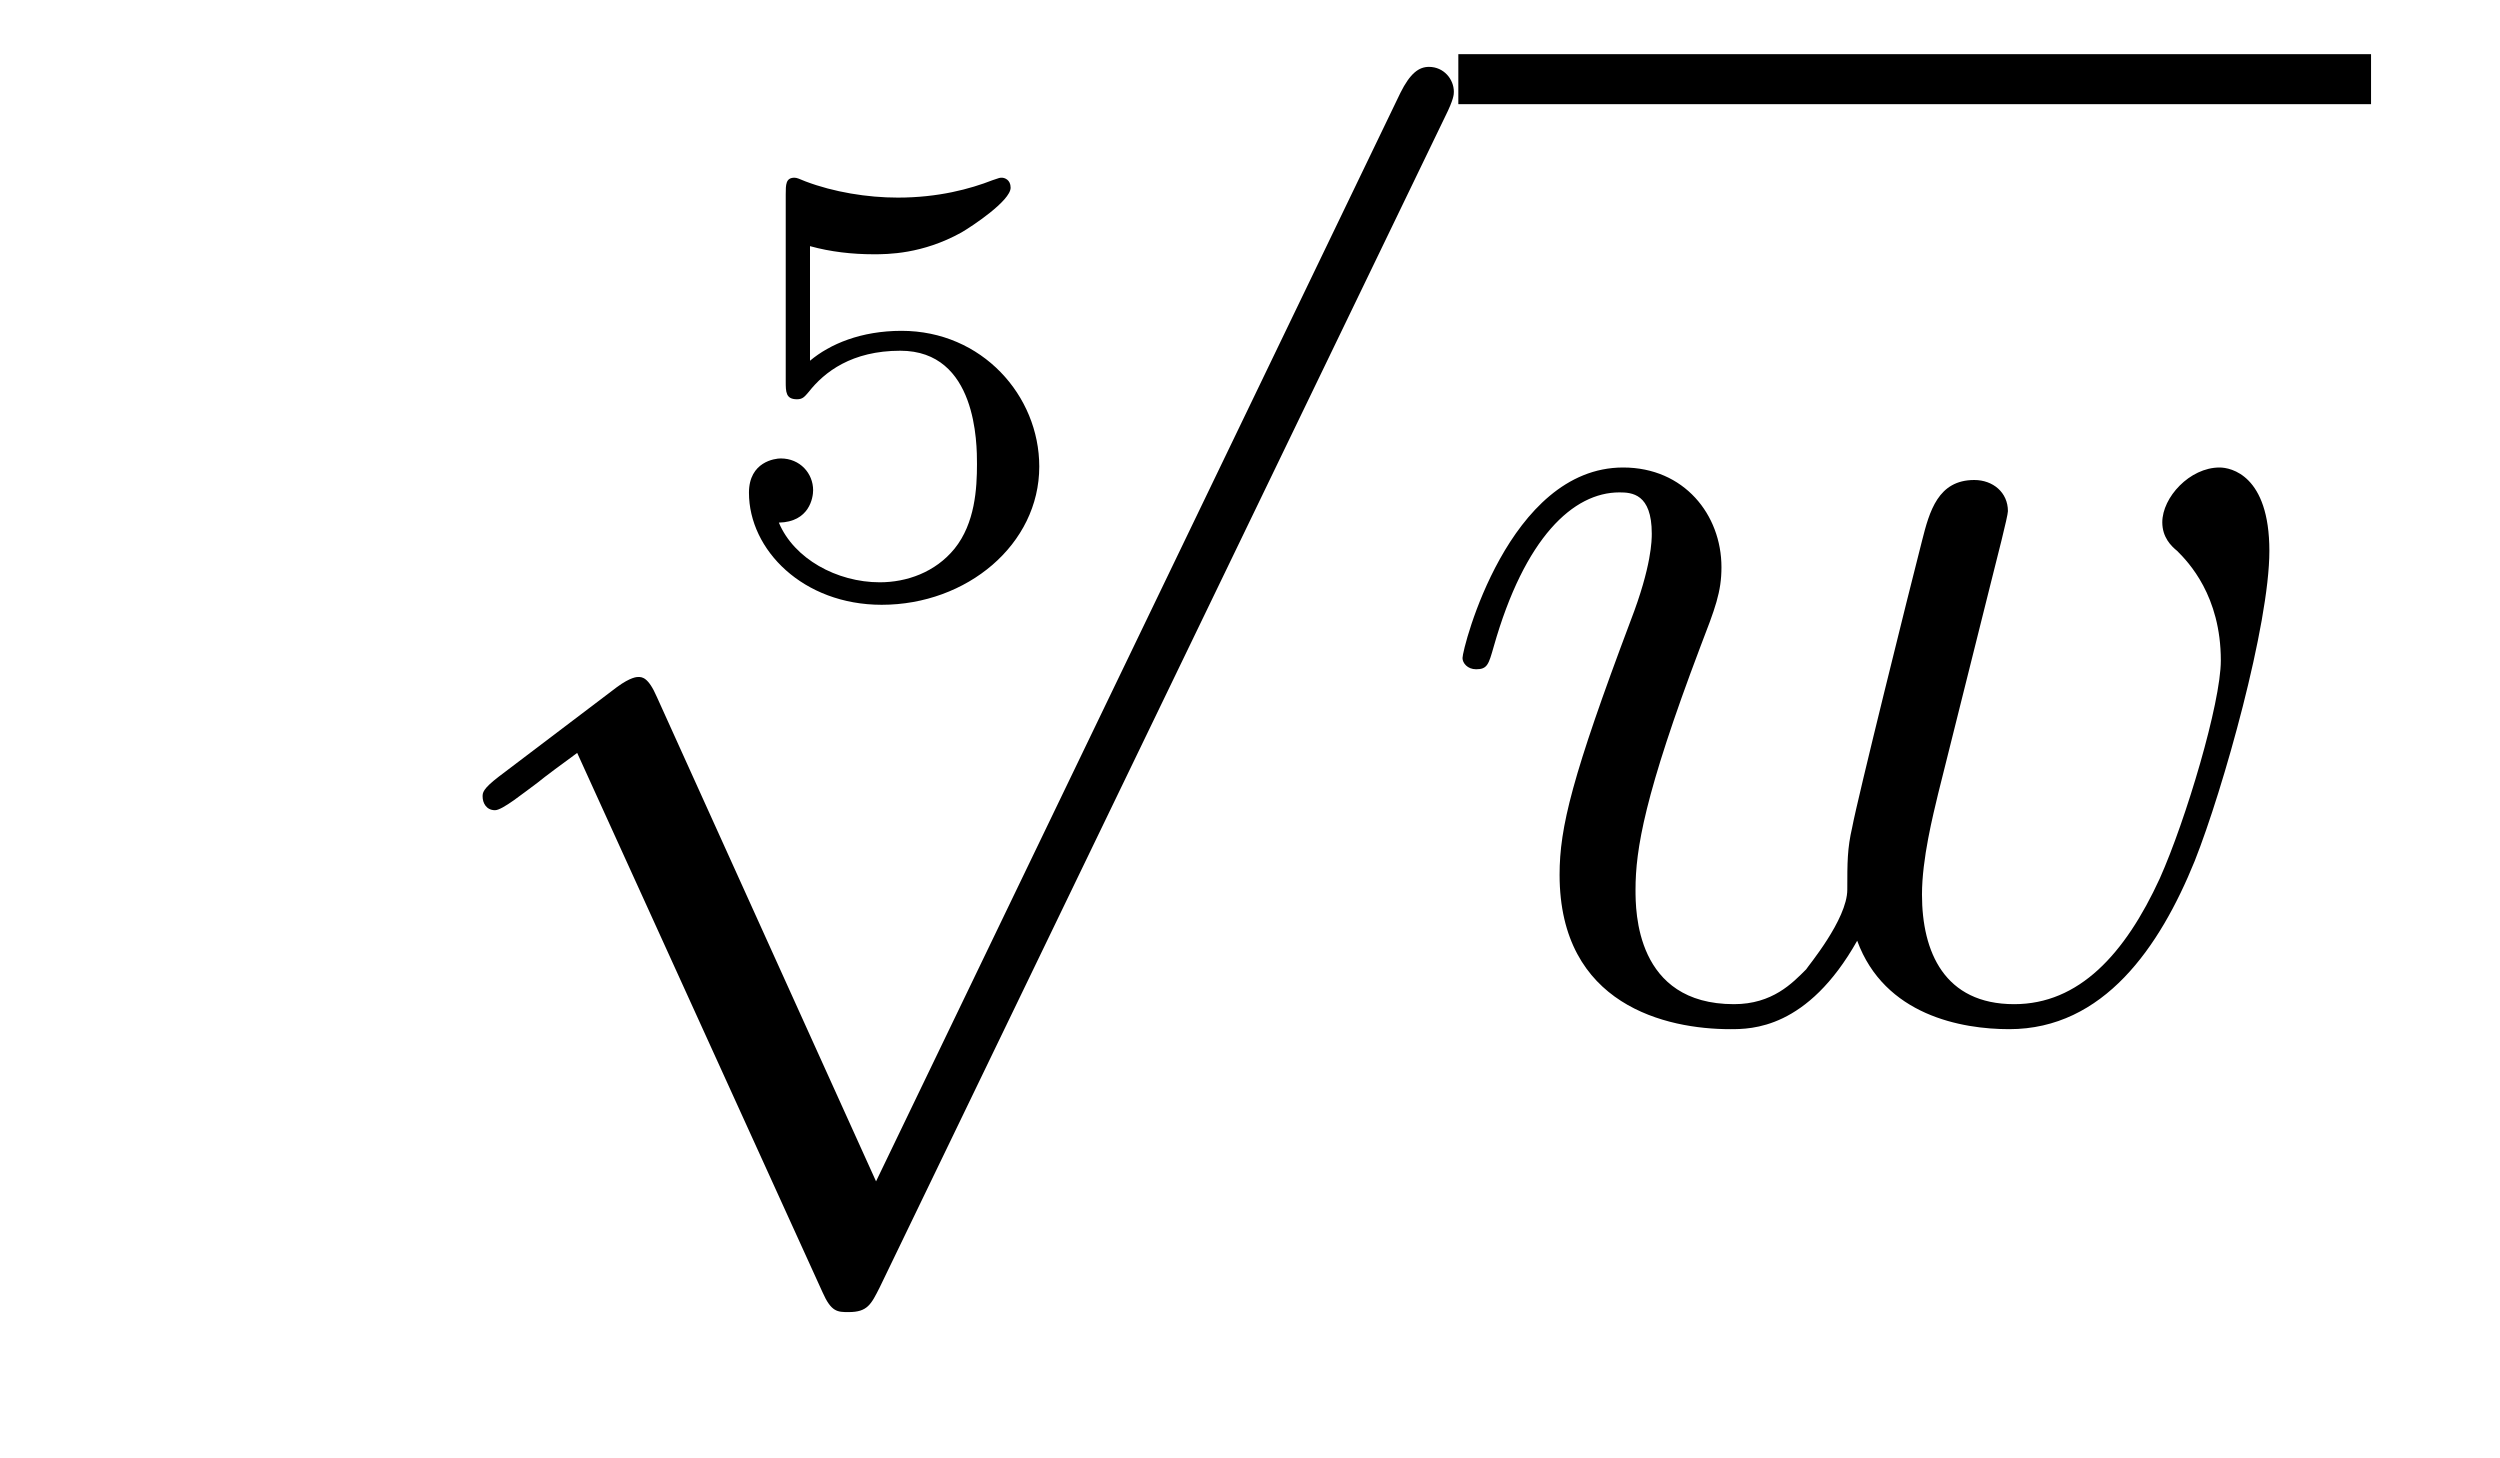
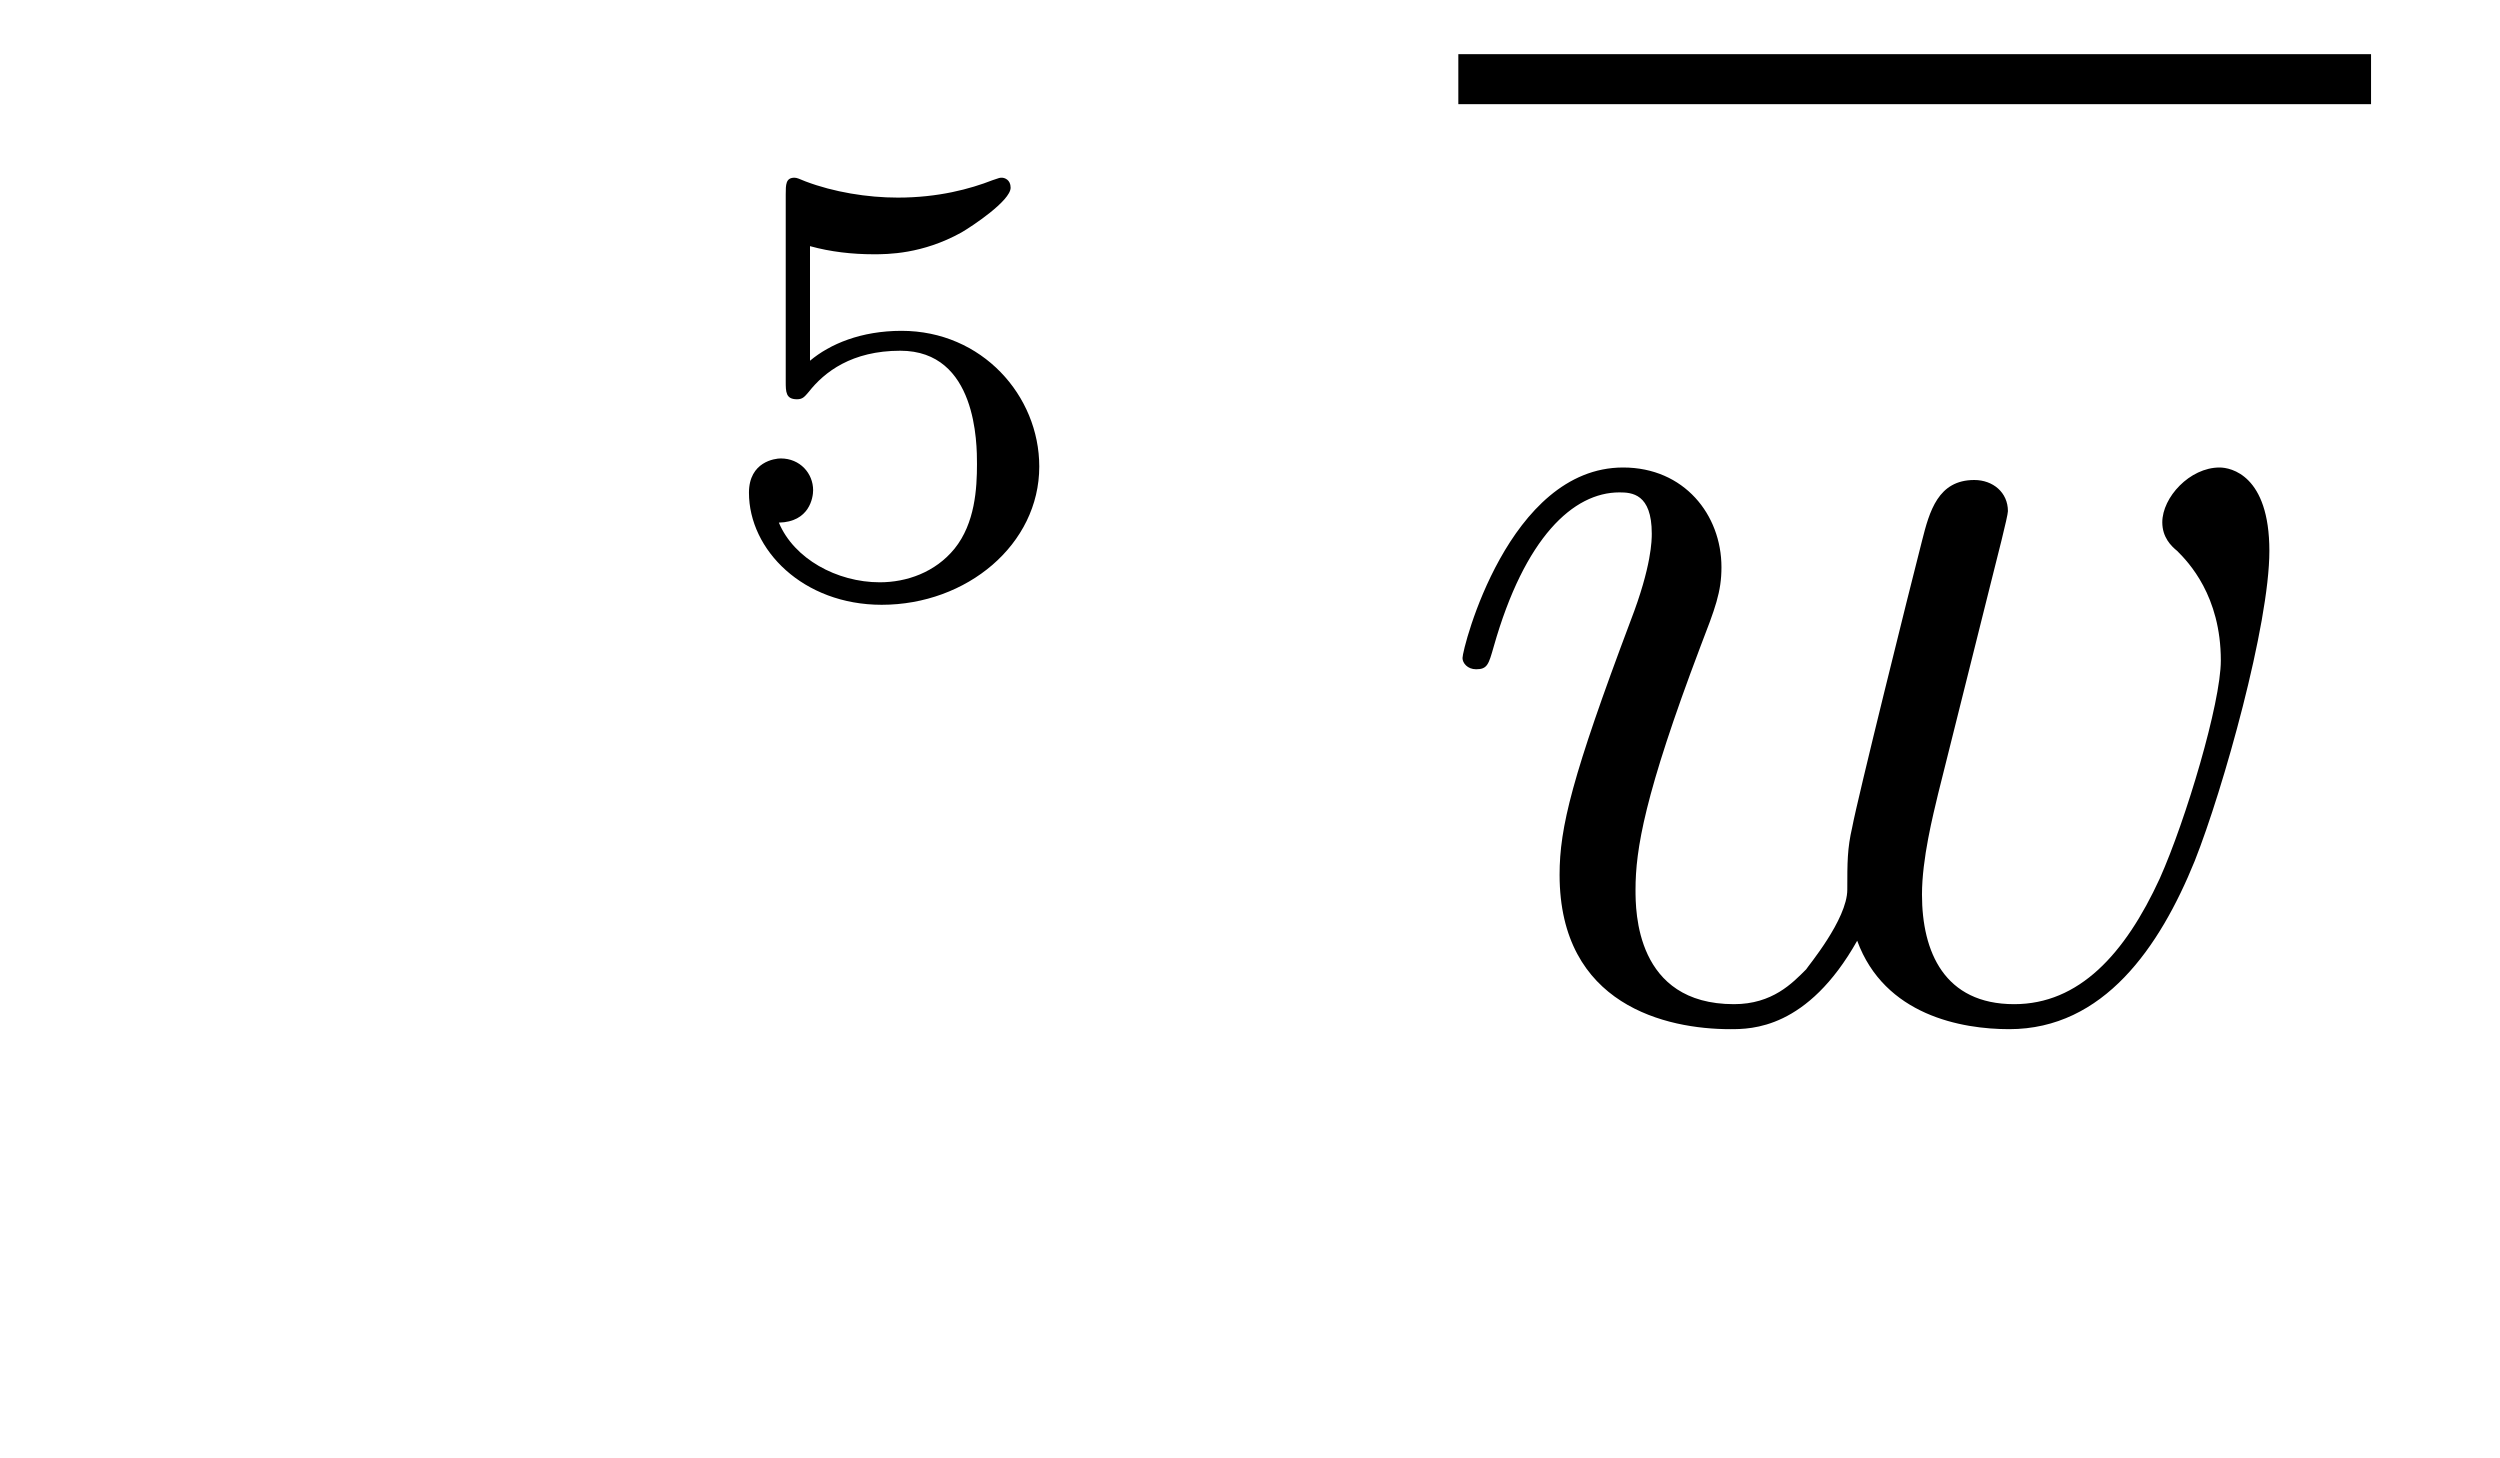
<svg xmlns="http://www.w3.org/2000/svg" height="14pt" version="1.1" viewBox="0 -14 24 14" width="24pt">
  <g id="page1">
    <g transform="matrix(1 0 0 1 -125 650)">
      <path d="M132.776 -661.637C132.974 -661.582 133.183 -661.559 133.386 -661.559C133.518 -661.559 133.853 -661.559 134.229 -661.768C134.331 -661.827 134.702 -662.073 134.702 -662.198C134.702 -662.276 134.642 -662.294 134.618 -662.294C134.6 -662.294 134.594 -662.294 134.528 -662.27C134.313 -662.186 134.008 -662.103 133.619 -662.103C133.326 -662.103 133.003 -662.156 132.734 -662.258C132.675 -662.282 132.651 -662.294 132.627 -662.294C132.543 -662.294 132.543 -662.228 132.543 -662.133V-660.34C132.543 -660.238 132.543 -660.167 132.651 -660.167C132.705 -660.167 132.723 -660.19 132.764 -660.238C132.914 -660.429 133.177 -660.633 133.643 -660.633C134.379 -660.633 134.379 -659.736 134.379 -659.545C134.379 -659.312 134.361 -658.977 134.163 -658.732C133.978 -658.505 133.703 -658.41 133.446 -658.41C133.033 -658.41 132.621 -658.637 132.477 -658.983C132.77 -658.989 132.806 -659.222 132.806 -659.294C132.806 -659.455 132.681 -659.599 132.495 -659.599C132.442 -659.599 132.19 -659.569 132.19 -659.27C132.19 -658.72 132.711 -658.194 133.464 -658.194C134.283 -658.194 134.977 -658.774 134.977 -659.521C134.977 -660.202 134.427 -660.824 133.655 -660.824C133.267 -660.824 132.968 -660.698 132.776 -660.537V-661.637Z" fill-rule="evenodd" />
-       <path d="M133.41 -652.659L131.306 -657.309C131.223 -657.501 131.163 -657.501 131.127 -657.501C131.115 -657.501 131.055 -657.501 130.924 -657.405L129.788 -656.544C129.633 -656.425 129.633 -656.389 129.633 -656.353C129.633 -656.293 129.668 -656.222 129.752 -656.222C129.824 -656.222 130.027 -656.389 130.159 -656.485C130.23 -656.544 130.41 -656.676 130.541 -656.772L132.896 -651.595C132.98 -651.404 133.04 -651.404 133.147 -651.404C133.327 -651.404 133.362 -651.476 133.446 -651.643L138.873 -662.88C138.957 -663.048 138.957 -663.095 138.957 -663.119C138.957 -663.239 138.861 -663.358 138.718 -663.358C138.622 -663.358 138.538 -663.298 138.443 -663.107L133.41 -652.659Z" fill-rule="evenodd" />
      <path d="M139 -663H147.762V-663.48H139" />
      <path d="M142.829 -654.969C143.092 -654.252 143.833 -654.12 144.288 -654.12C145.196 -654.12 145.734 -654.909 146.069 -655.734C146.344 -656.427 146.786 -658.006 146.786 -658.711C146.786 -659.44 146.415 -659.512 146.308 -659.512C146.021 -659.512 145.758 -659.225 145.758 -658.986C145.758 -658.842 145.842 -658.759 145.901 -658.711C146.009 -658.603 146.32 -658.281 146.32 -657.659C146.32 -657.252 145.985 -656.129 145.734 -655.567C145.399 -654.838 144.957 -654.36 144.336 -654.36C143.666 -654.36 143.451 -654.862 143.451 -655.412C143.451 -655.758 143.558 -656.177 143.606 -656.38L144.108 -658.388C144.168 -658.627 144.276 -659.046 144.276 -659.093C144.276 -659.273 144.132 -659.392 143.953 -659.392C143.606 -659.392 143.523 -659.093 143.451 -658.807C143.331 -658.34 142.829 -656.32 142.781 -656.057C142.734 -655.854 142.734 -655.722 142.734 -655.459C142.734 -655.173 142.351 -654.718 142.339 -654.694C142.208 -654.563 142.016 -654.36 141.646 -654.36C140.701 -654.36 140.701 -655.256 140.701 -655.459C140.701 -655.842 140.785 -656.368 141.323 -657.79C141.466 -658.161 141.526 -658.316 141.526 -658.555C141.526 -659.058 141.168 -659.512 140.582 -659.512C139.482 -659.512 139.04 -657.778 139.04 -657.683C139.04 -657.635 139.088 -657.575 139.171 -657.575C139.279 -657.575 139.291 -657.623 139.339 -657.79C139.637 -658.842 140.104 -659.273 140.546 -659.273C140.665 -659.273 140.857 -659.261 140.857 -658.878C140.857 -658.818 140.857 -658.567 140.654 -658.041C140.092 -656.547 139.972 -656.057 139.972 -655.603C139.972 -654.348 141 -654.12 141.61 -654.12C141.813 -654.12 142.351 -654.12 142.829 -654.969Z" fill-rule="evenodd" />
    </g>
  </g>
</svg>